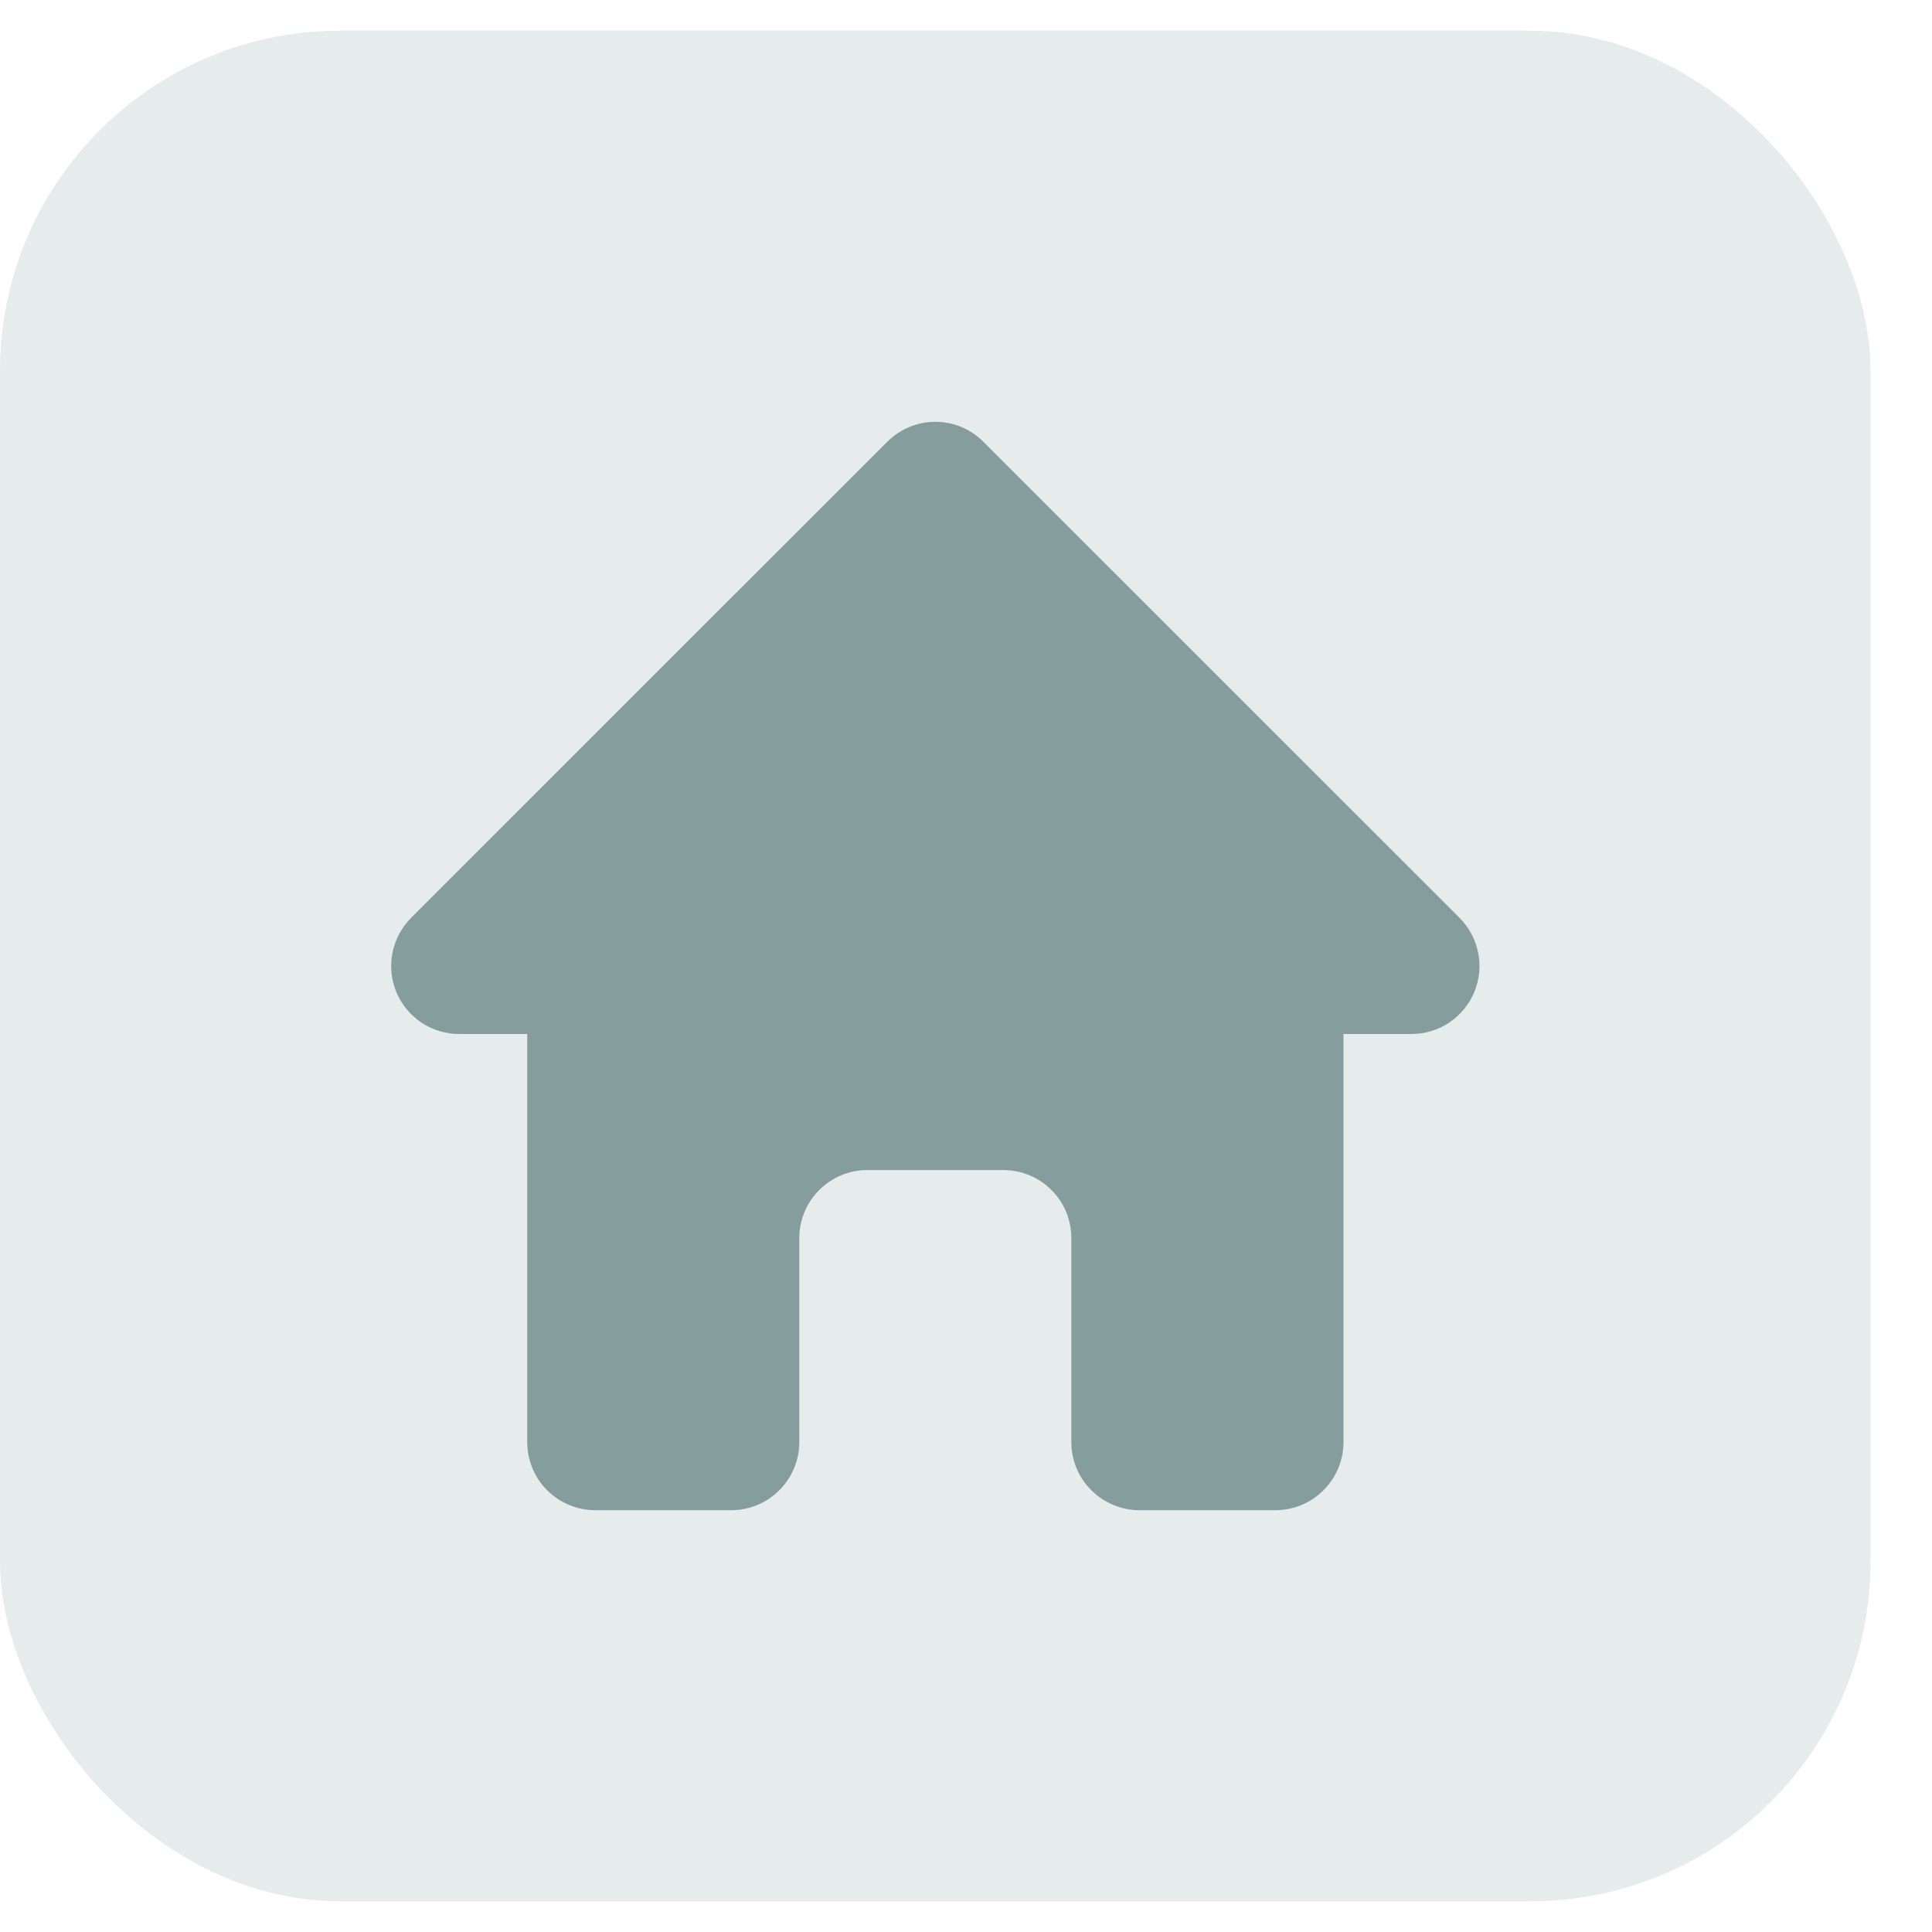
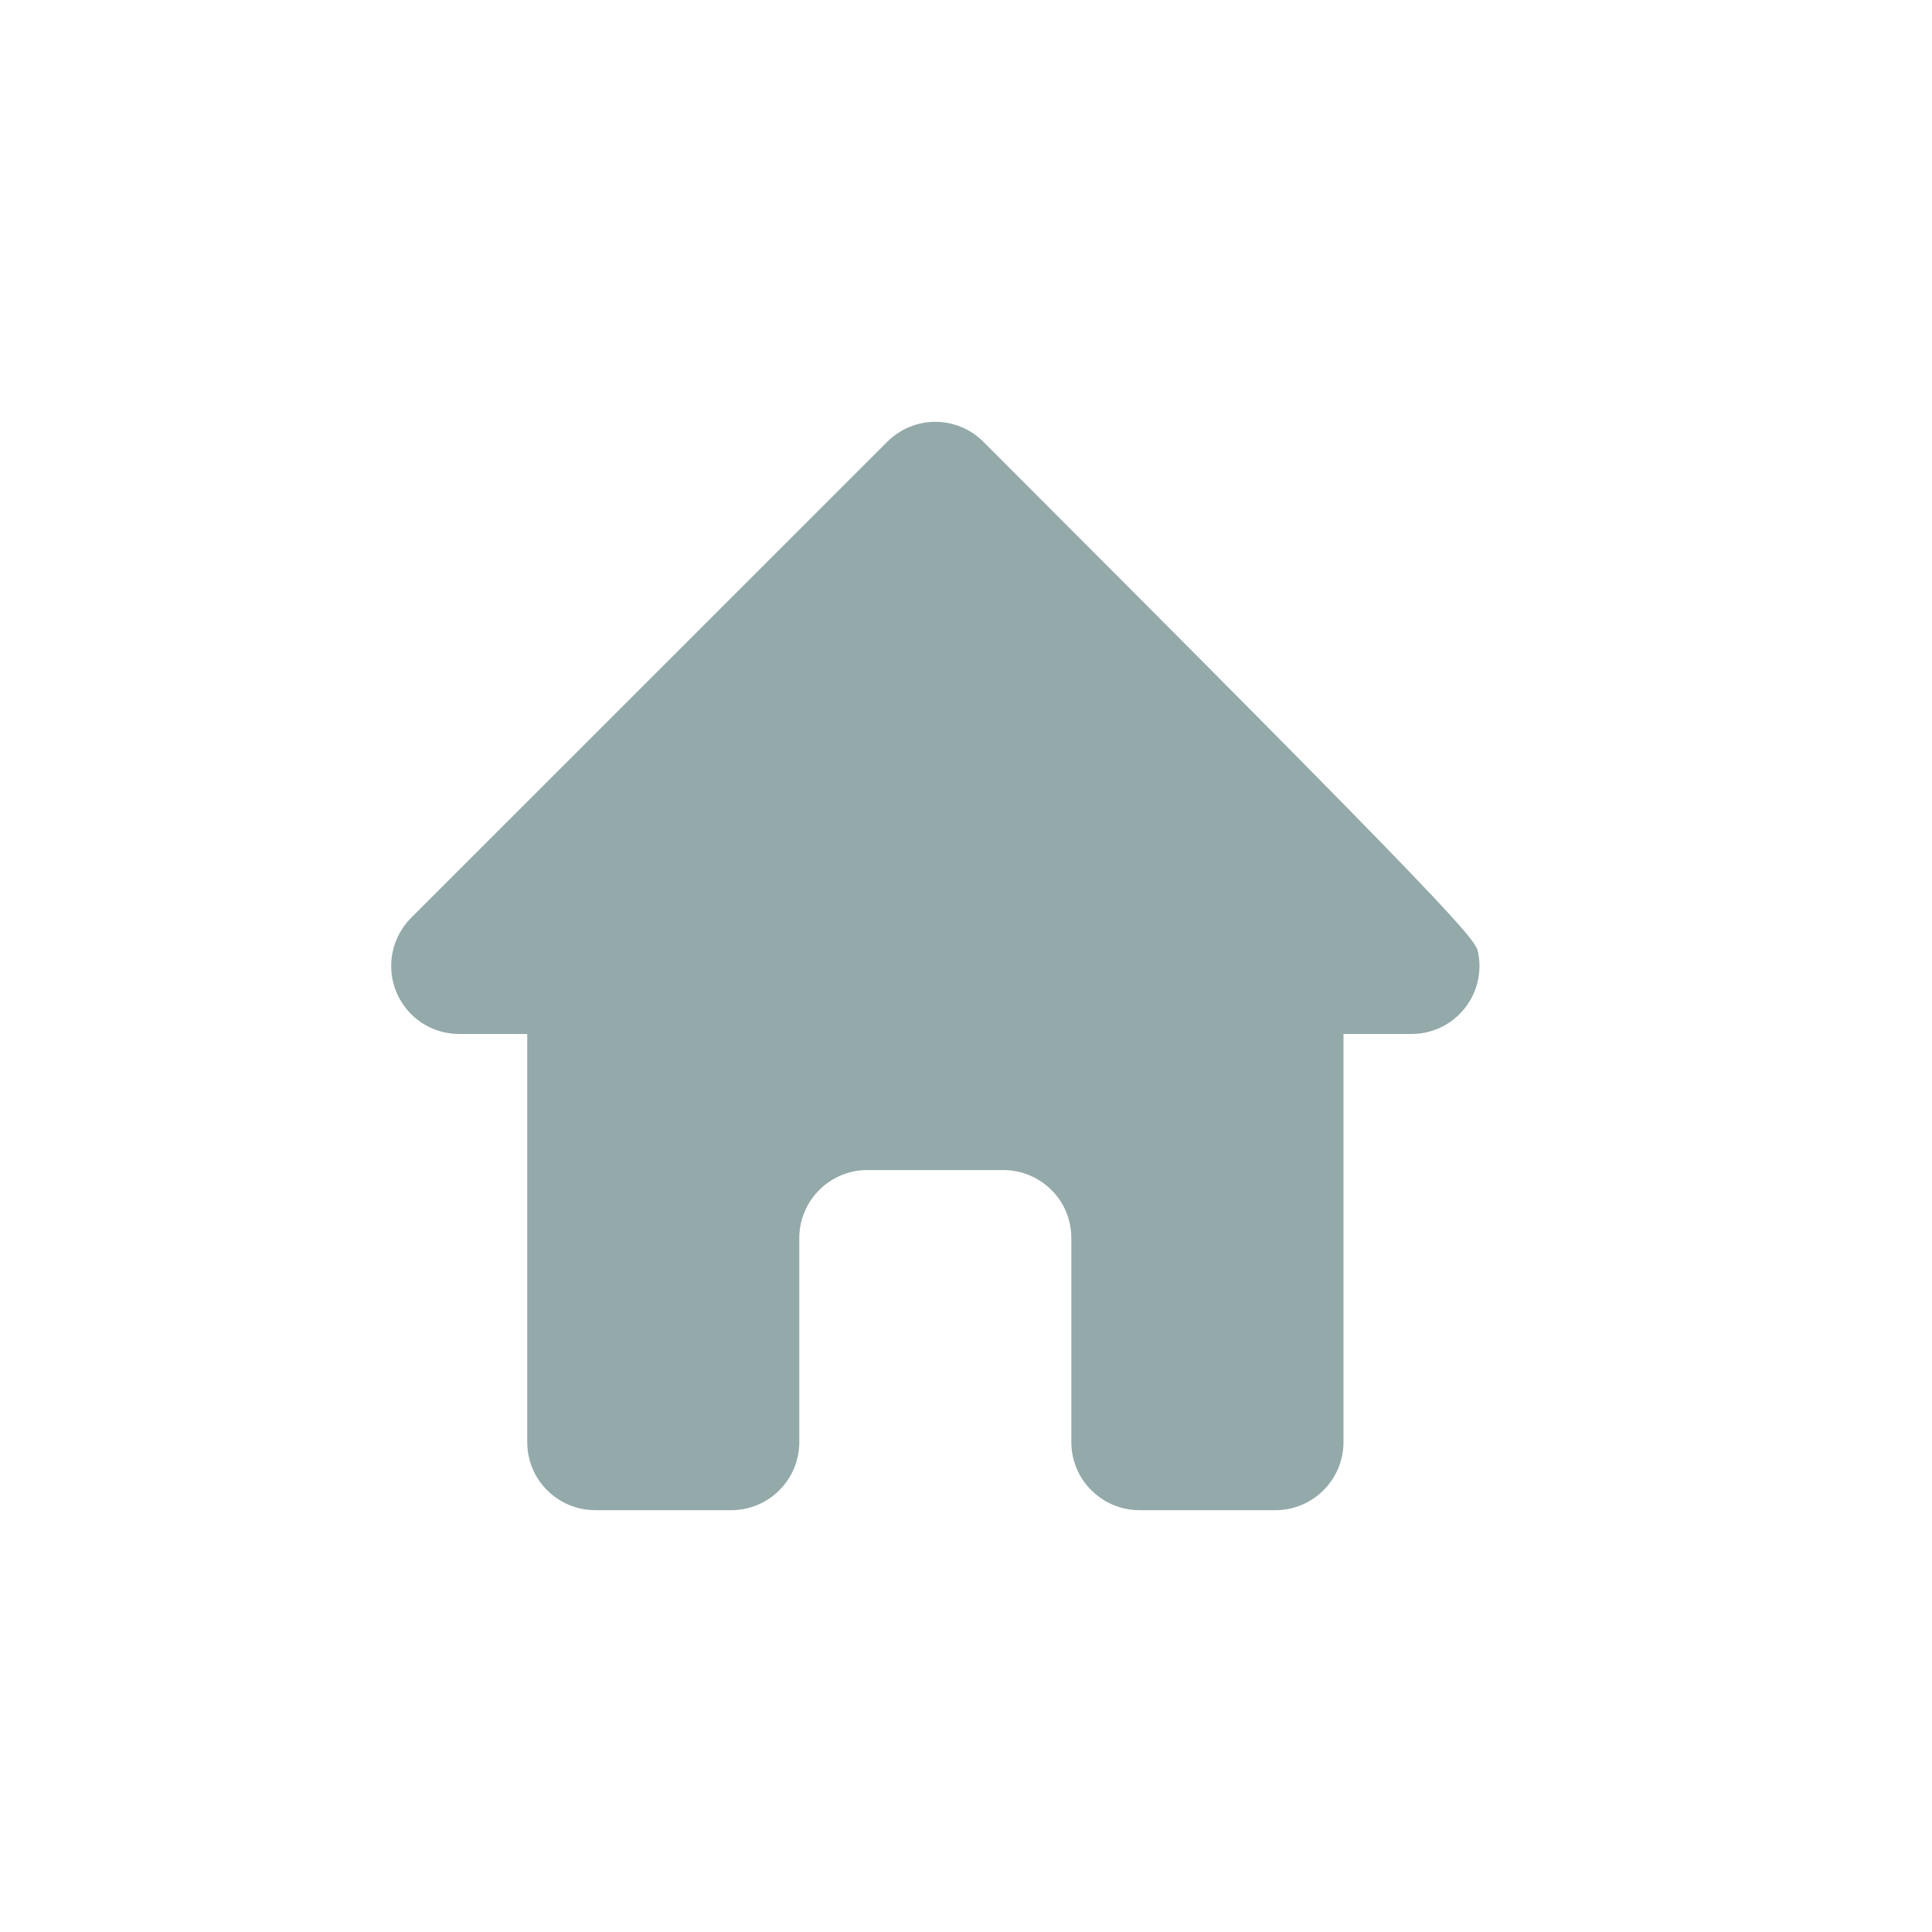
<svg xmlns="http://www.w3.org/2000/svg" width="21" height="21" viewBox="0 0 21 21" fill="none">
-   <rect y="0.334" width="20.332" height="20.332" rx="3.697" fill="#013334" fill-opacity="0.1" />
-   <path opacity="0.42" fill-rule="evenodd" clip-rule="evenodd" d="M9.644 4.802C9.783 4.663 9.971 4.585 10.167 4.585C10.363 4.585 10.551 4.663 10.689 4.802L15.865 9.977C15.968 10.081 16.039 10.212 16.067 10.356C16.096 10.499 16.081 10.648 16.025 10.783C15.969 10.918 15.874 11.033 15.753 11.115C15.631 11.196 15.489 11.239 15.342 11.239H14.603V15.675C14.603 15.872 14.525 16.06 14.386 16.198C14.248 16.337 14.06 16.415 13.864 16.415H12.385C12.189 16.415 12.001 16.337 11.862 16.198C11.723 16.06 11.645 15.872 11.645 15.675V13.457C11.645 13.261 11.568 13.073 11.429 12.935C11.29 12.796 11.102 12.718 10.906 12.718H9.427C9.231 12.718 9.043 12.796 8.905 12.935C8.766 13.073 8.688 13.261 8.688 13.457V15.675C8.688 15.872 8.61 16.06 8.471 16.198C8.333 16.337 8.145 16.415 7.949 16.415H6.47C6.274 16.415 6.086 16.337 5.947 16.198C5.808 16.06 5.731 15.872 5.731 15.675V11.239H4.991C4.845 11.239 4.702 11.196 4.58 11.115C4.459 11.033 4.364 10.918 4.308 10.783C4.252 10.648 4.238 10.499 4.266 10.356C4.295 10.212 4.365 10.081 4.468 9.977L9.644 4.802Z" fill="#013334" />
+   <path opacity="0.42" fill-rule="evenodd" clip-rule="evenodd" d="M9.644 4.802C9.783 4.663 9.971 4.585 10.167 4.585C10.363 4.585 10.551 4.663 10.689 4.802C15.968 10.081 16.039 10.212 16.067 10.356C16.096 10.499 16.081 10.648 16.025 10.783C15.969 10.918 15.874 11.033 15.753 11.115C15.631 11.196 15.489 11.239 15.342 11.239H14.603V15.675C14.603 15.872 14.525 16.06 14.386 16.198C14.248 16.337 14.06 16.415 13.864 16.415H12.385C12.189 16.415 12.001 16.337 11.862 16.198C11.723 16.06 11.645 15.872 11.645 15.675V13.457C11.645 13.261 11.568 13.073 11.429 12.935C11.29 12.796 11.102 12.718 10.906 12.718H9.427C9.231 12.718 9.043 12.796 8.905 12.935C8.766 13.073 8.688 13.261 8.688 13.457V15.675C8.688 15.872 8.61 16.06 8.471 16.198C8.333 16.337 8.145 16.415 7.949 16.415H6.47C6.274 16.415 6.086 16.337 5.947 16.198C5.808 16.06 5.731 15.872 5.731 15.675V11.239H4.991C4.845 11.239 4.702 11.196 4.58 11.115C4.459 11.033 4.364 10.918 4.308 10.783C4.252 10.648 4.238 10.499 4.266 10.356C4.295 10.212 4.365 10.081 4.468 9.977L9.644 4.802Z" fill="#013334" />
</svg>